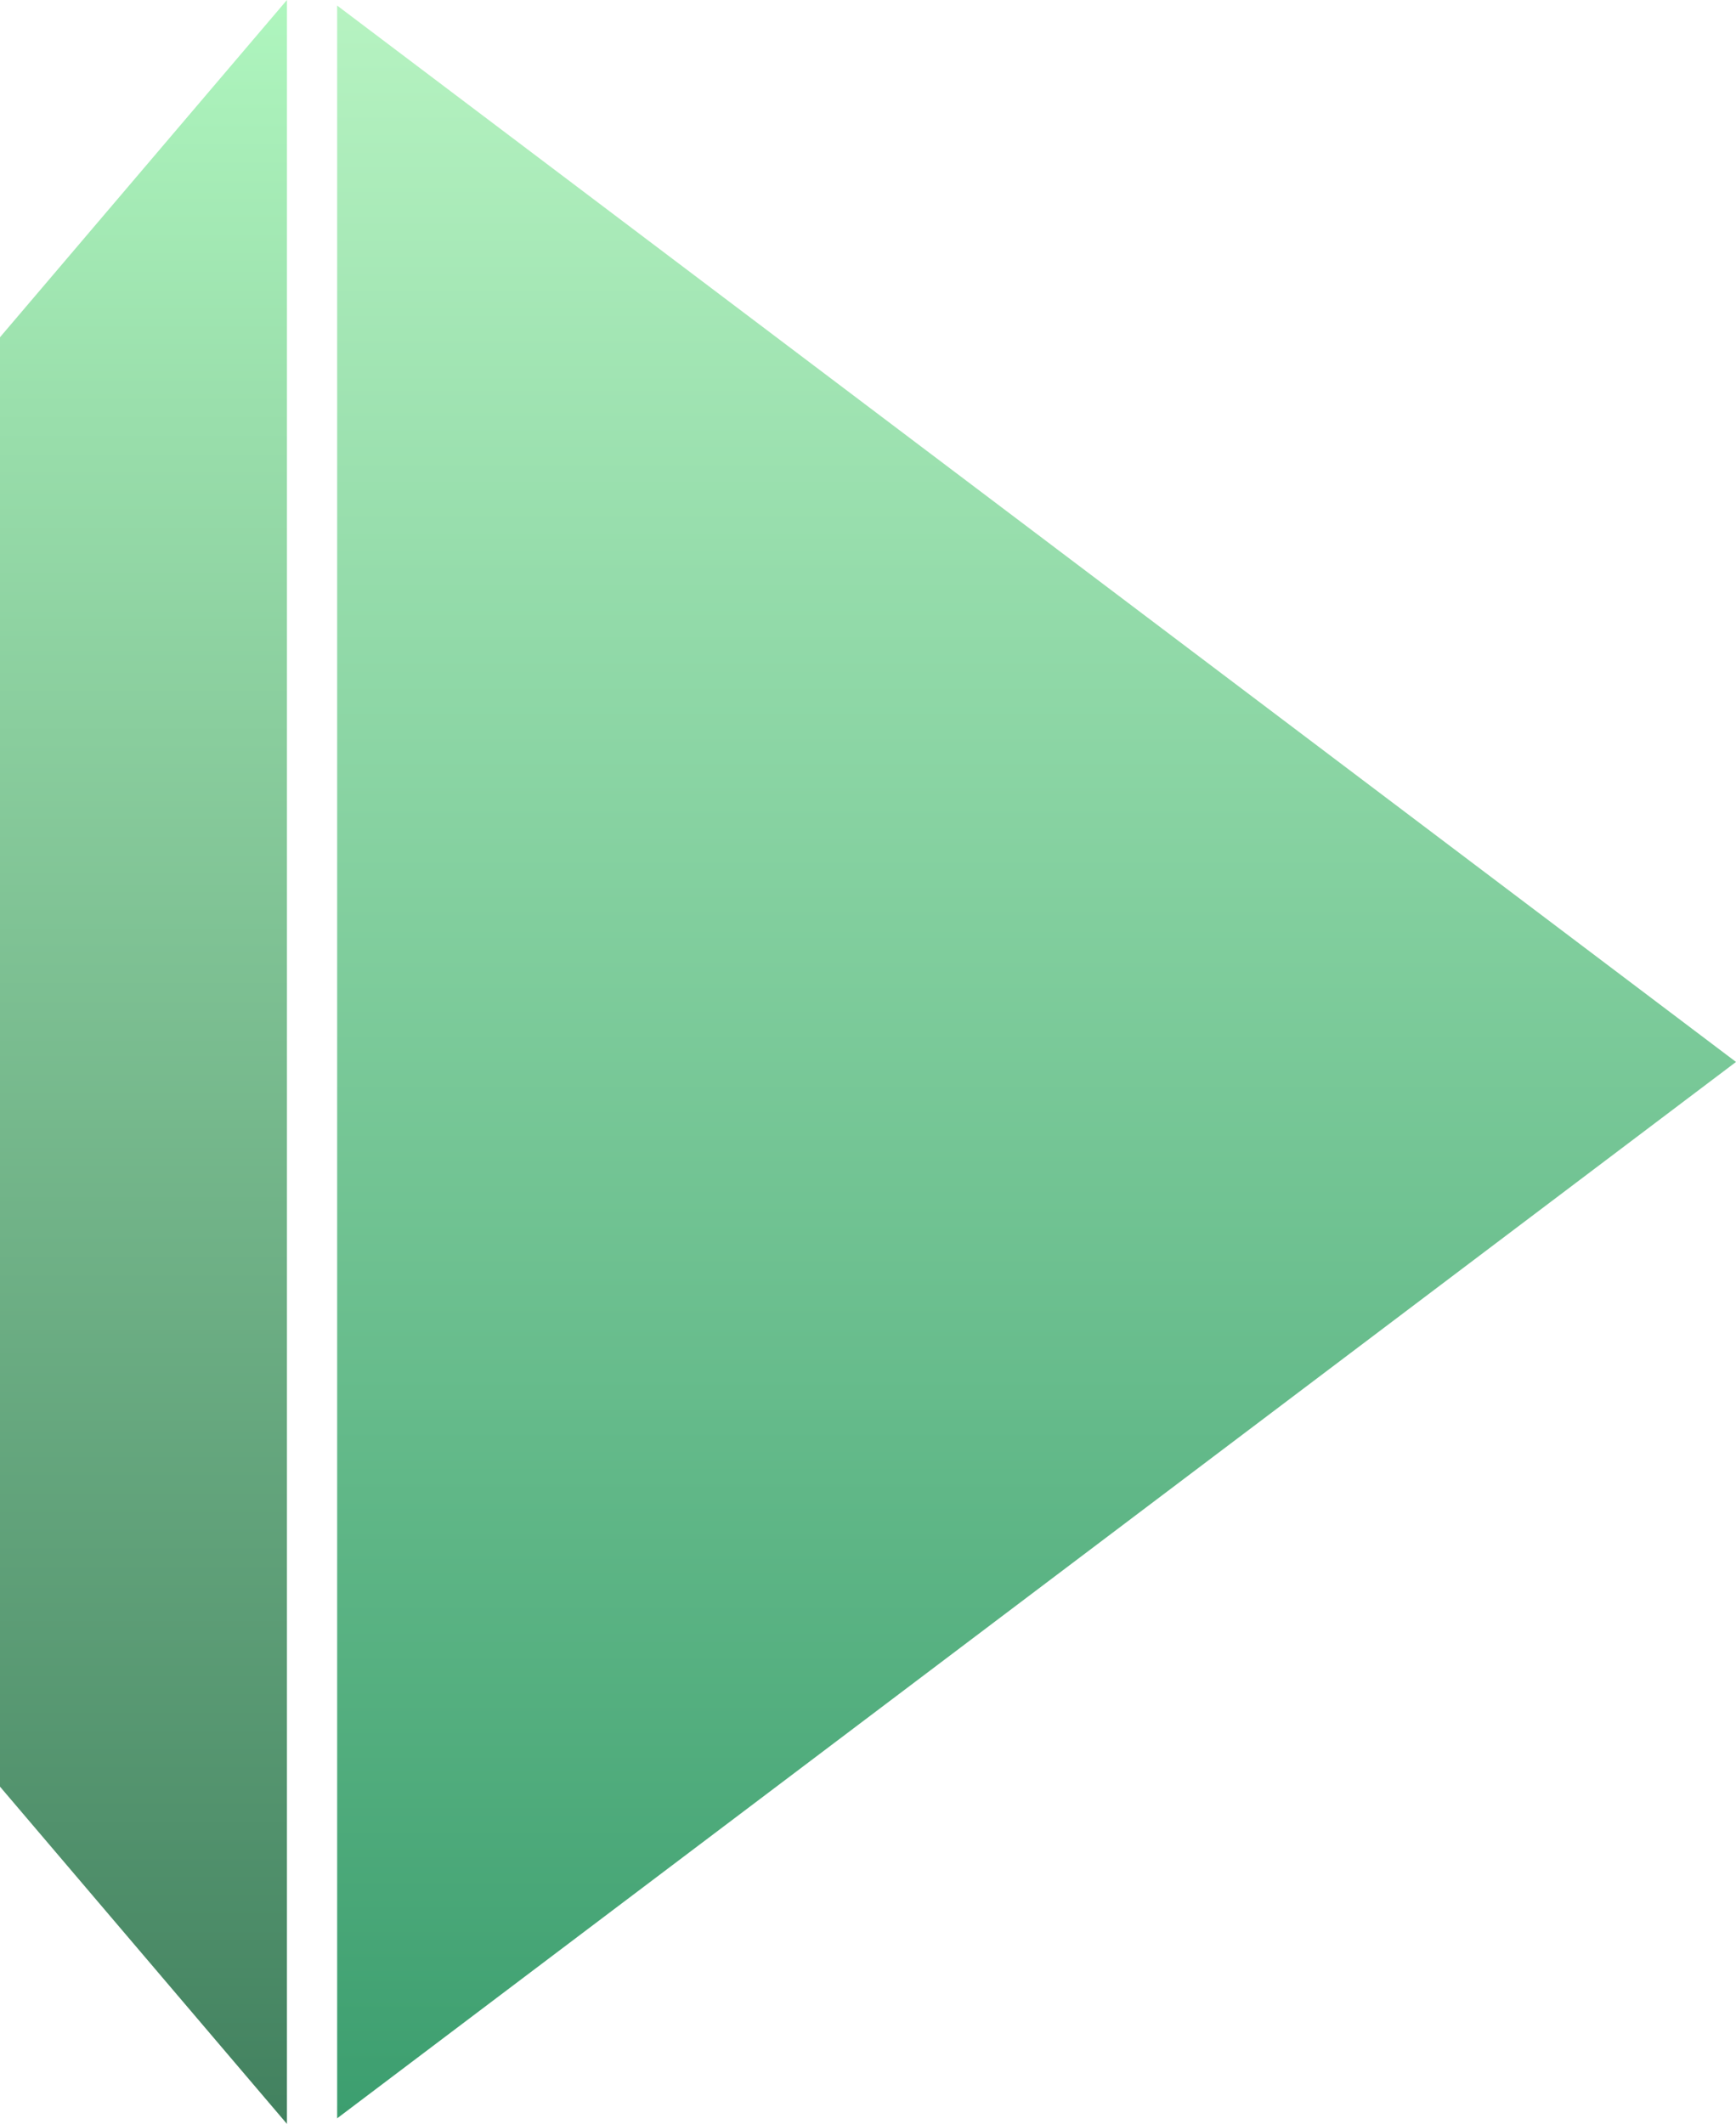
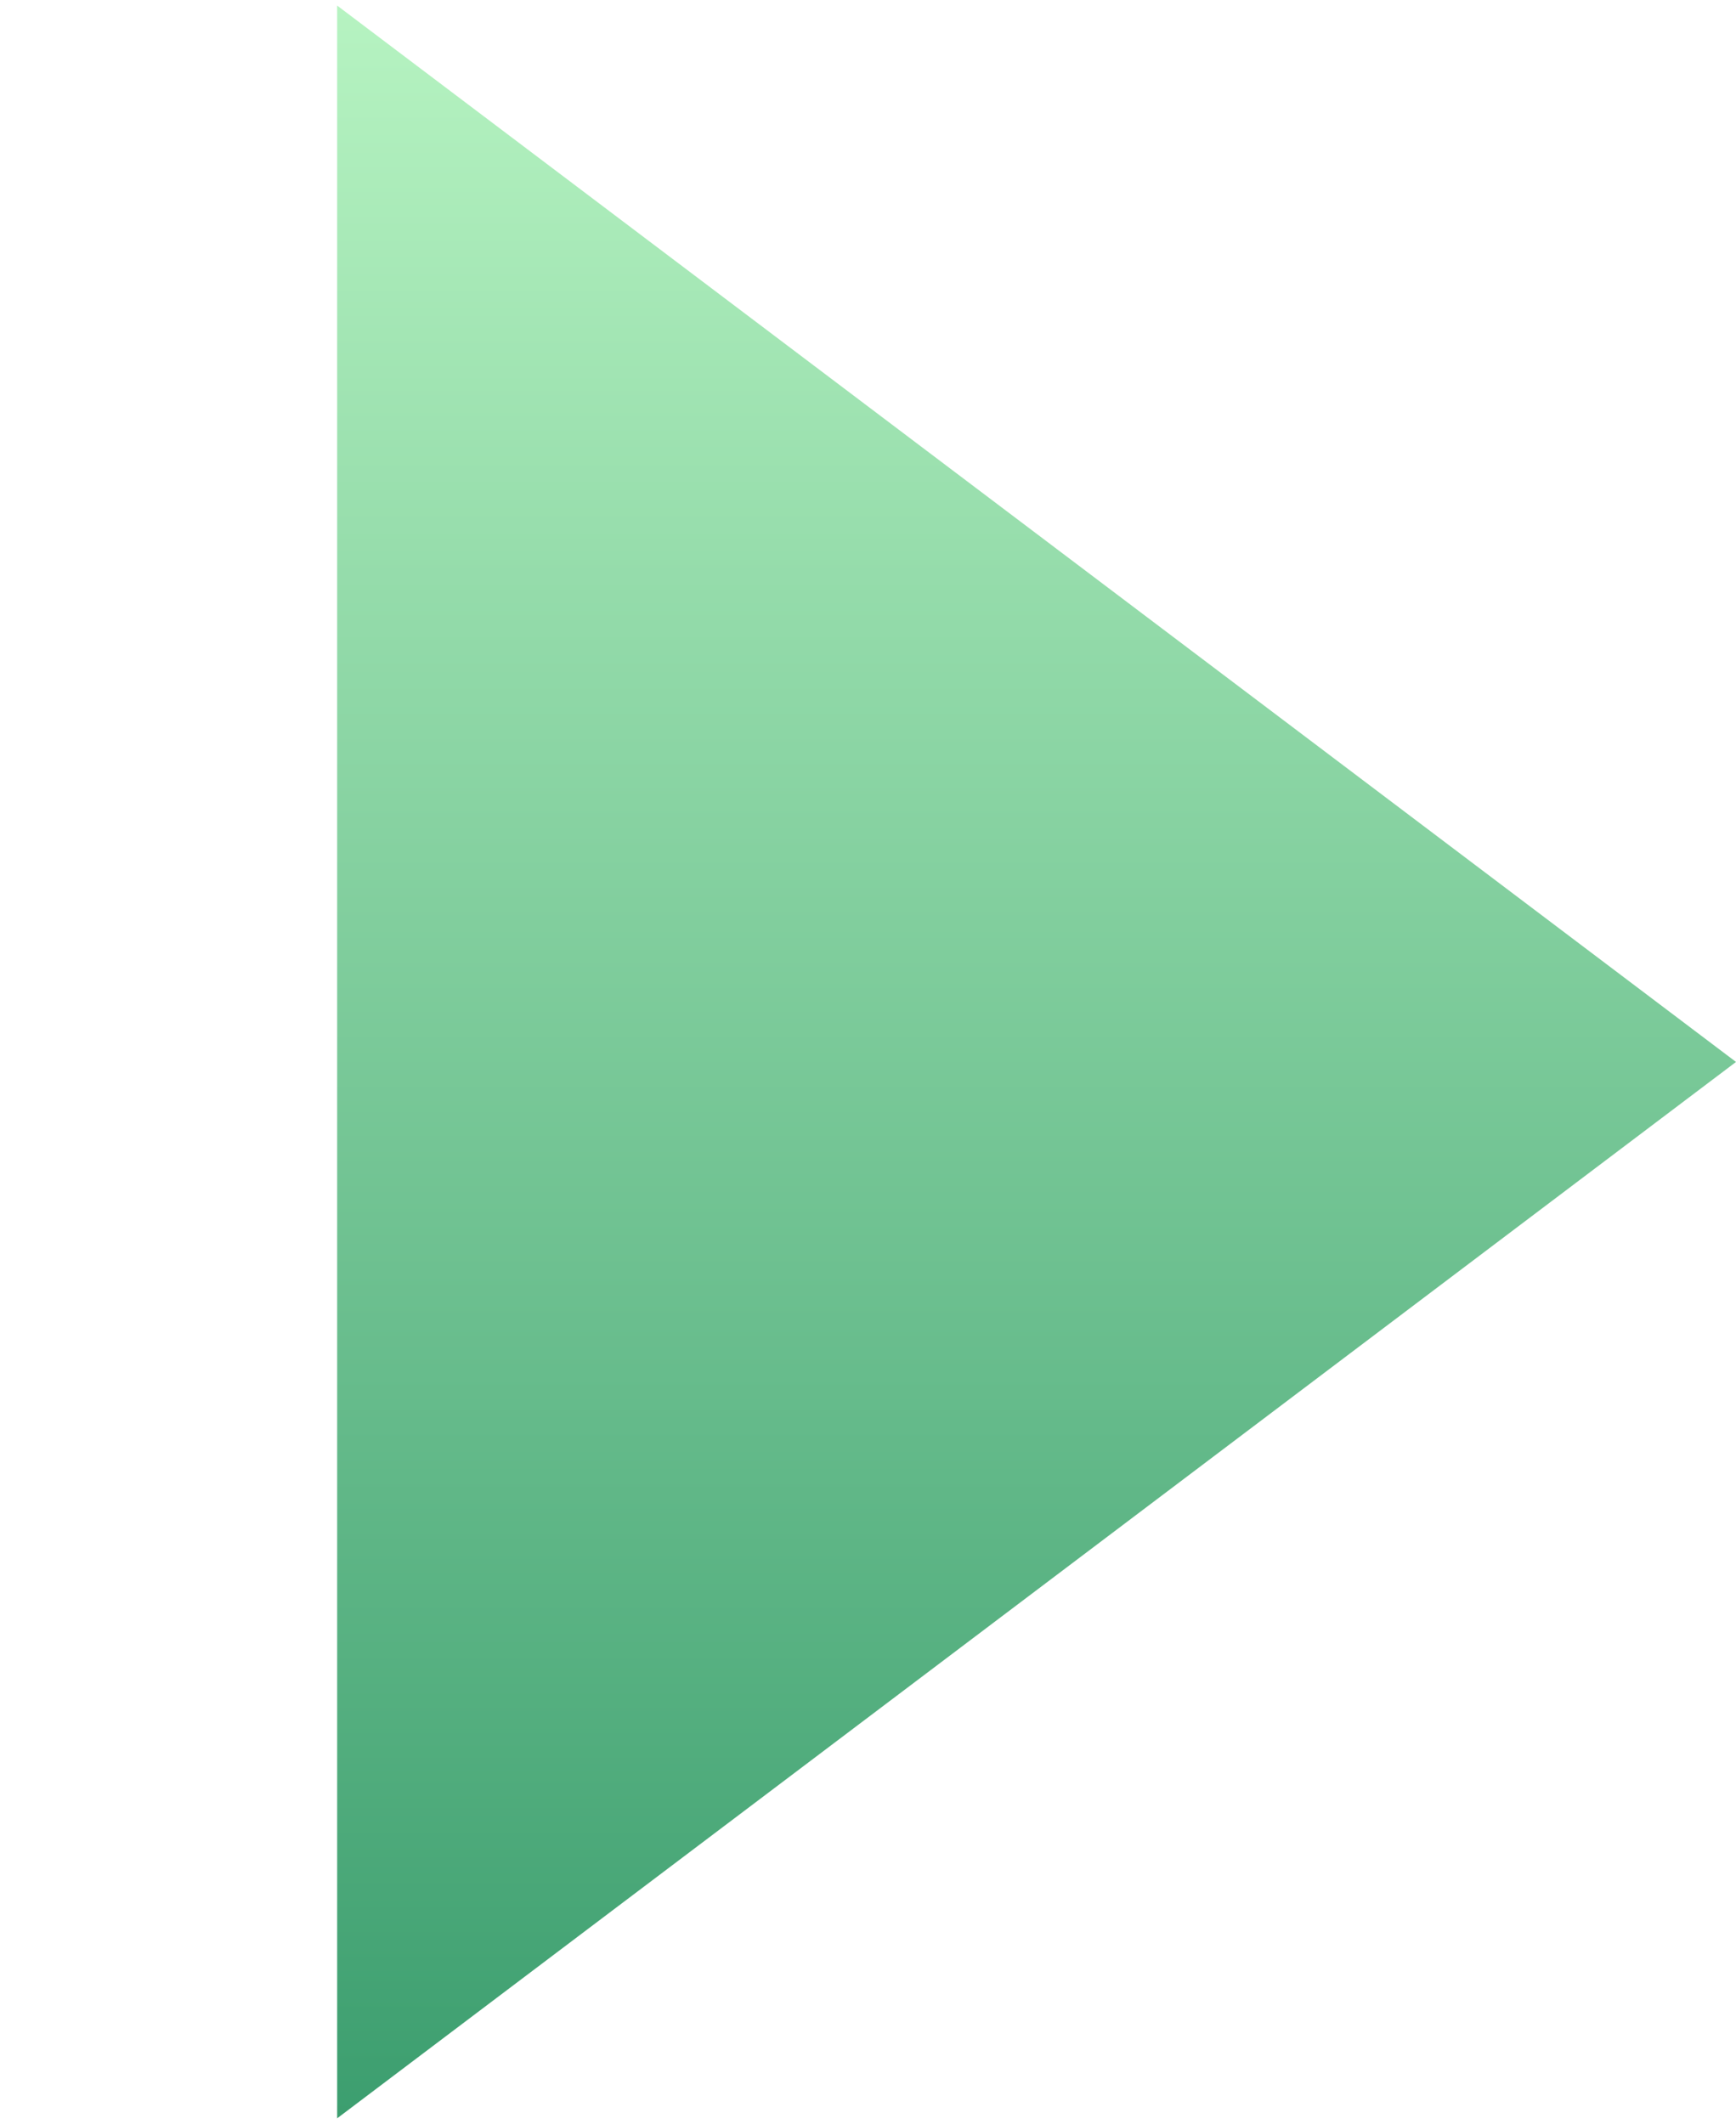
<svg xmlns="http://www.w3.org/2000/svg" width="121" height="148" fill="none">
  <path fill="url(#a)" d="M121 74 23.5.388v147.224L121 74Z" />
-   <path fill="url(#b)" fill-opacity=".85" d="M20 0 0 23.5v101L20 148V0Z" />
  <defs>
    <linearGradient id="a" x1="72" x2="72" y1=".388" y2="147.612" gradientUnits="userSpaceOnUse">
      <stop stop-color="#B6F3C1" />
      <stop offset="1" stop-color="#3C9E6F" />
    </linearGradient>
    <linearGradient id="b" x1="10" x2="10" y1="0" y2="148" gradientUnits="userSpaceOnUse">
      <stop stop-color="#A1F4B3" />
      <stop offset="1" stop-color="#216B43" />
    </linearGradient>
  </defs>
</svg>